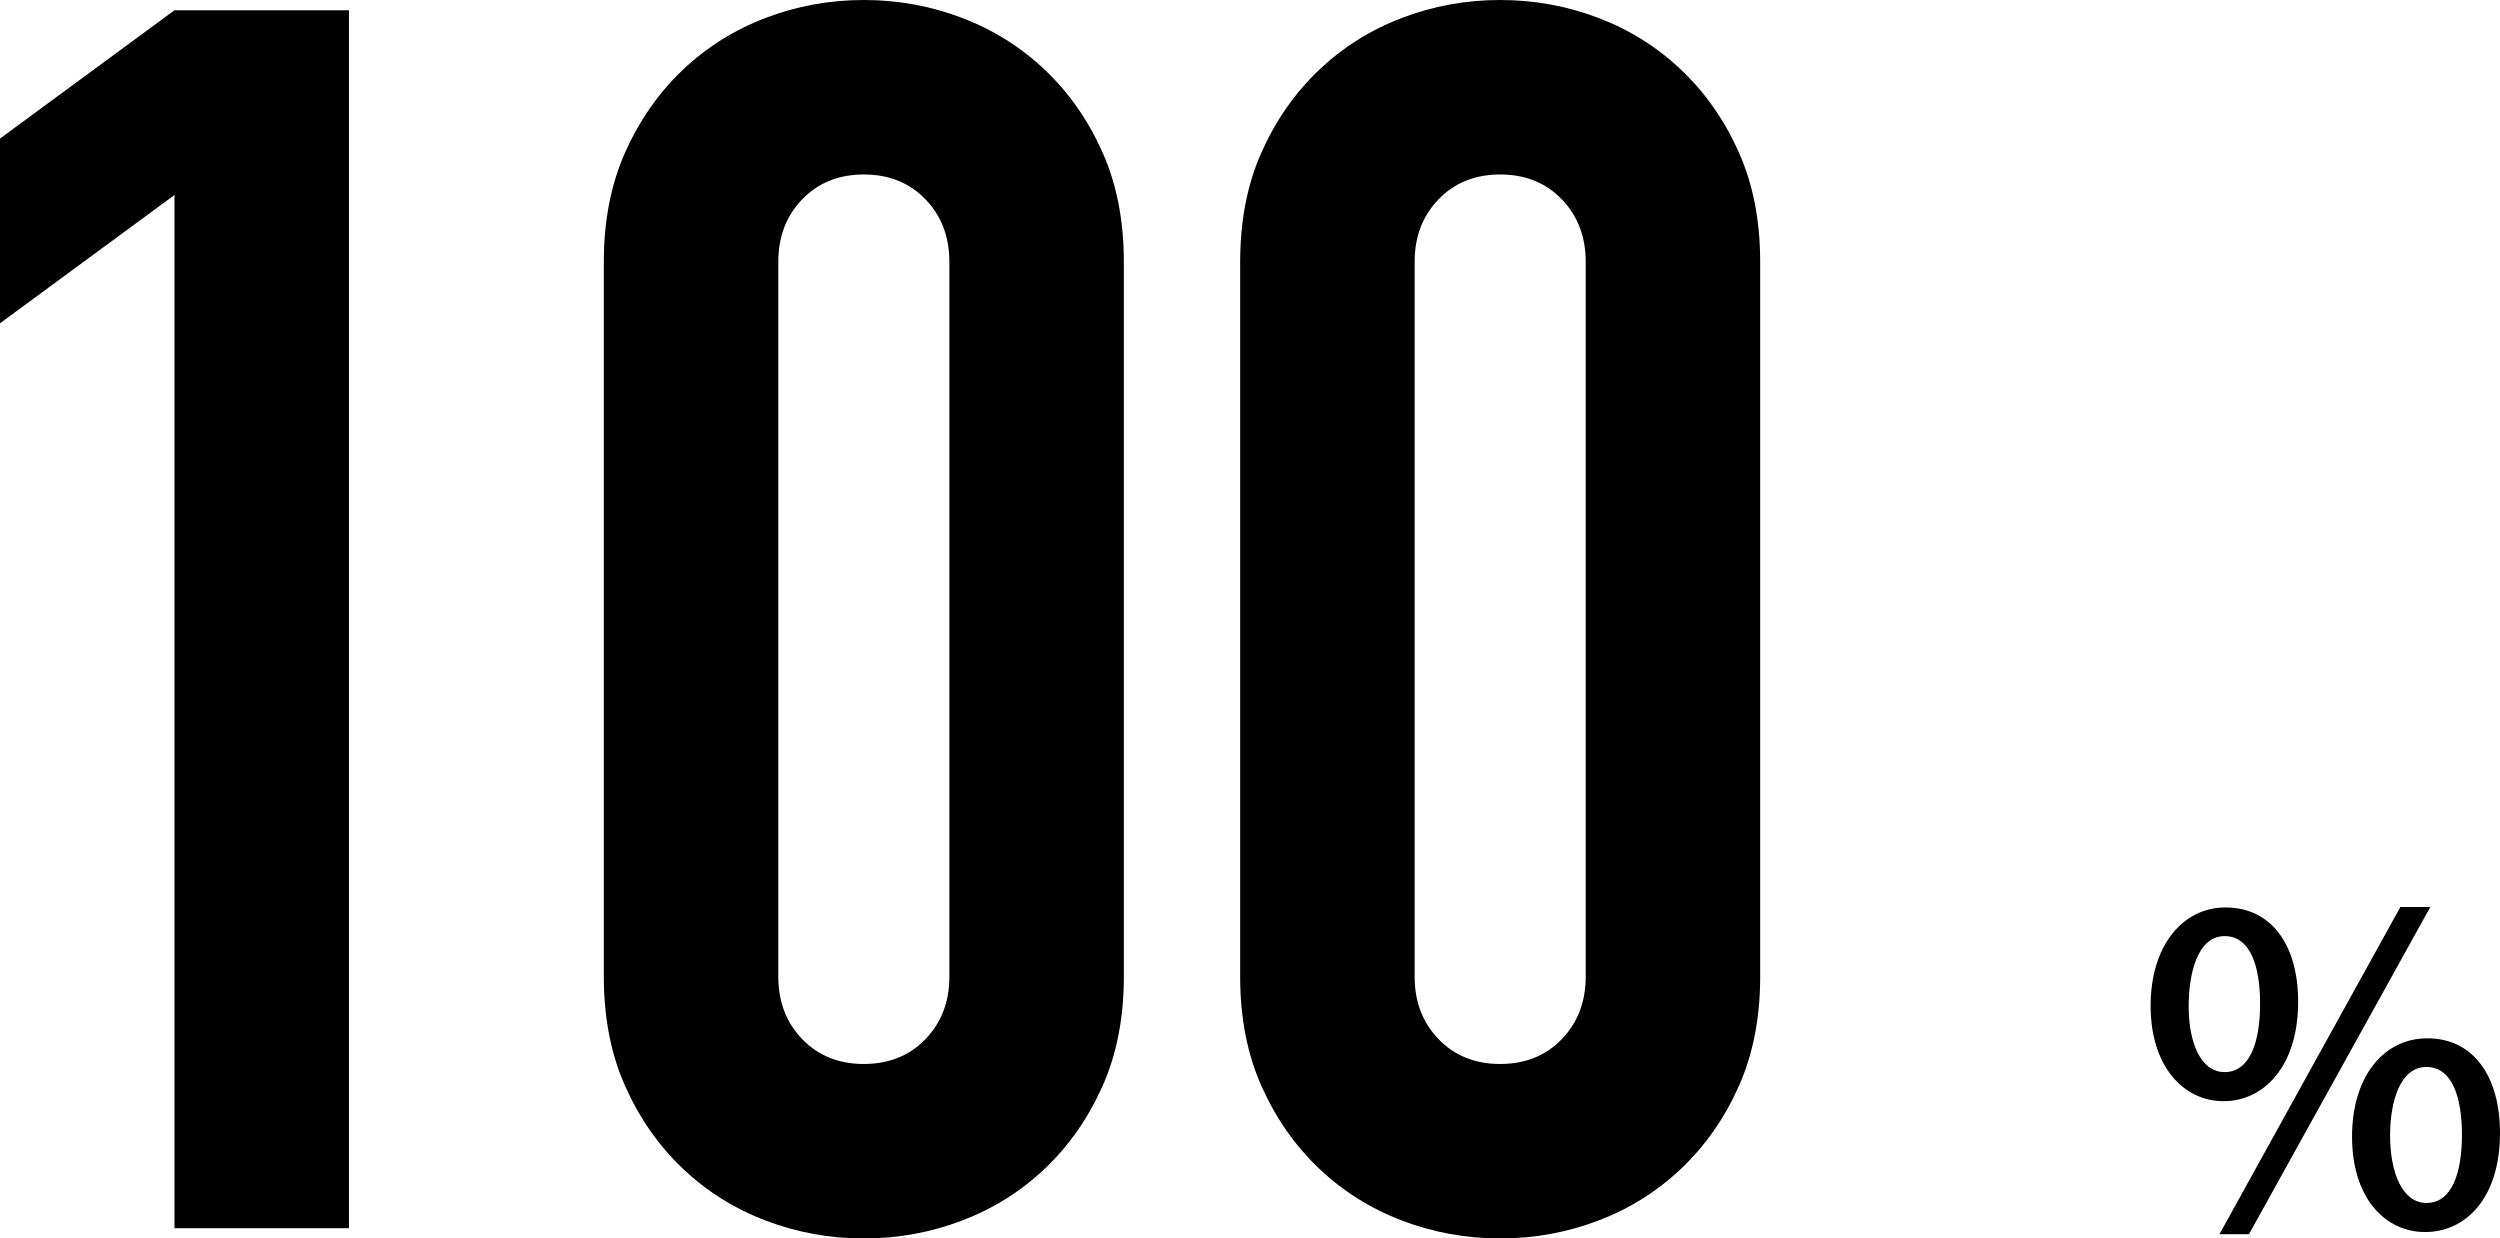
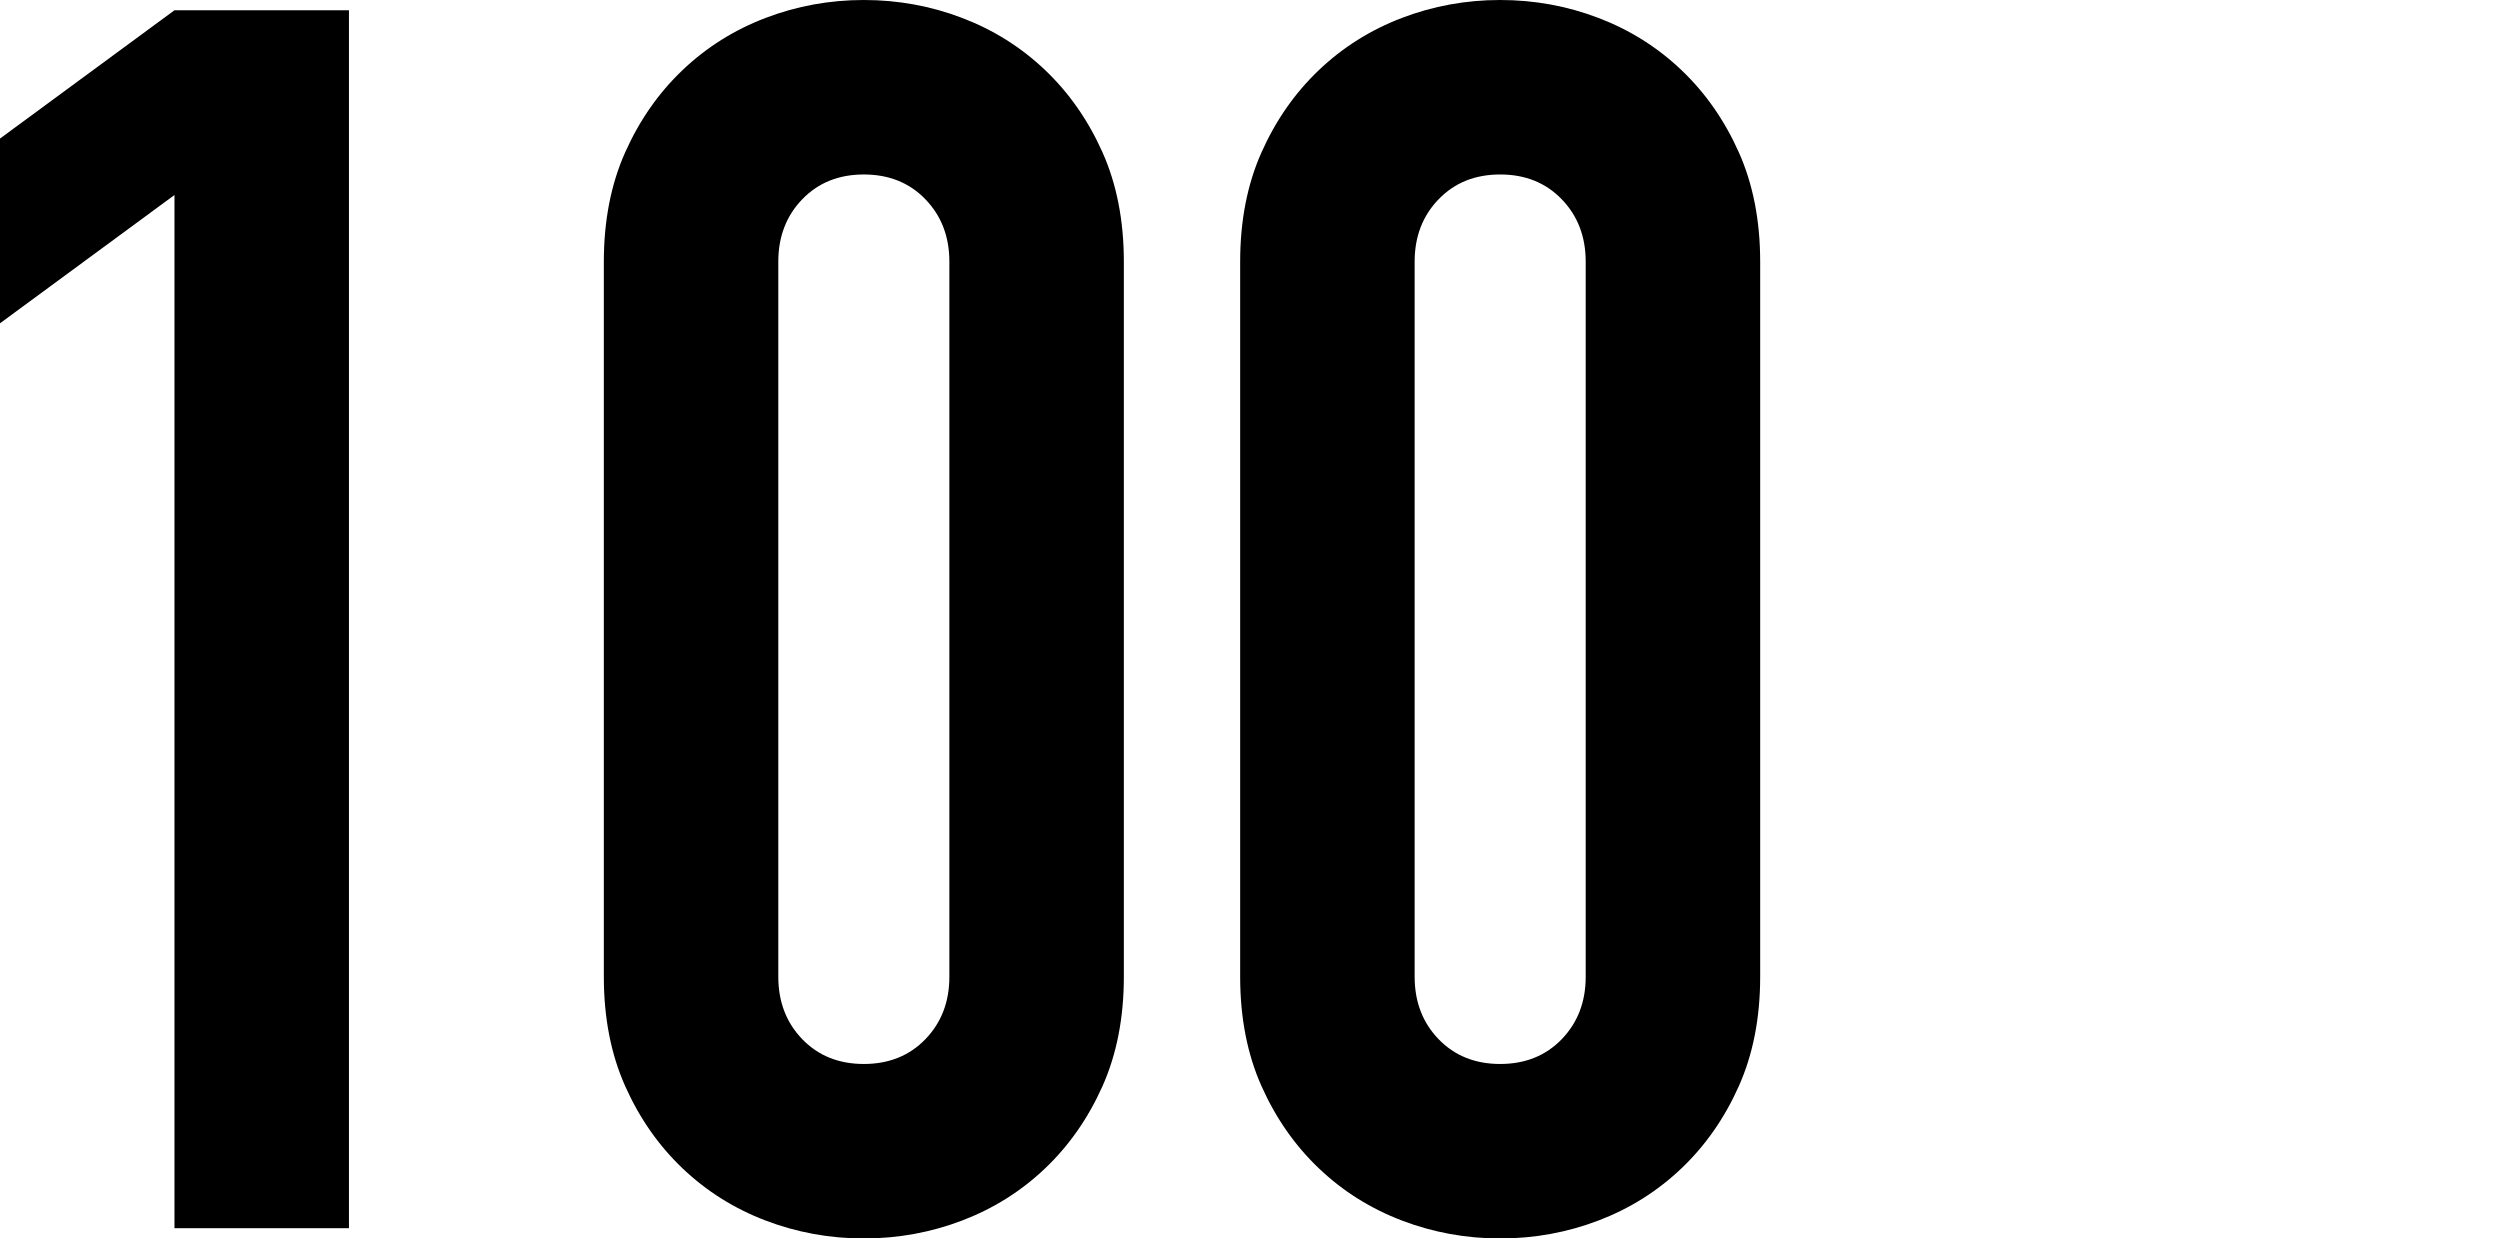
<svg xmlns="http://www.w3.org/2000/svg" version="1.1" id="レイヤー_1" x="0px" y="0px" width="175.38px" height="86.88px" viewBox="0 0 175.38 86.88" style="enable-background:new 0 0 175.38 86.88;" xml:space="preserve">
  <g>
    <path d="M12.24,86.16V13.68L0,22.68V9.72l12.24-9h12.24v85.44H12.24z" />
    <path d="M42.36,18.36c0-2.88,0.5-5.44,1.5-7.68c1-2.24,2.34-4.16,4.02-5.76c1.68-1.6,3.62-2.82,5.82-3.66C55.9,0.42,58.2,0,60.6,0   c2.4,0,4.7,0.42,6.9,1.26c2.2,0.84,4.14,2.06,5.82,3.66c1.68,1.6,3.02,3.52,4.02,5.76c1,2.24,1.5,4.8,1.5,7.68v50.16   c0,2.88-0.5,5.44-1.5,7.68c-1,2.24-2.34,4.16-4.02,5.76c-1.68,1.6-3.62,2.82-5.82,3.66c-2.2,0.84-4.5,1.26-6.9,1.26   c-2.4,0-4.7-0.42-6.9-1.26c-2.2-0.84-4.14-2.06-5.82-3.66c-1.68-1.6-3.02-3.52-4.02-5.76c-1-2.24-1.5-4.8-1.5-7.68V18.36z    M54.6,68.52c0,1.76,0.56,3.22,1.68,4.38c1.12,1.16,2.56,1.74,4.32,1.74c1.76,0,3.2-0.58,4.32-1.74c1.12-1.16,1.68-2.62,1.68-4.38   V18.36c0-1.76-0.56-3.22-1.68-4.38c-1.12-1.16-2.56-1.74-4.32-1.74c-1.76,0-3.2,0.58-4.32,1.74c-1.12,1.16-1.68,2.62-1.68,4.38   V68.52z" />
    <path d="M87,18.36c0-2.88,0.5-5.44,1.5-7.68c1-2.24,2.34-4.16,4.02-5.76c1.68-1.6,3.62-2.82,5.82-3.66c2.2-0.84,4.5-1.26,6.9-1.26   c2.4,0,4.7,0.42,6.9,1.26c2.2,0.84,4.14,2.06,5.82,3.66c1.68,1.6,3.02,3.52,4.02,5.76c1,2.24,1.5,4.8,1.5,7.68v50.16   c0,2.88-0.5,5.44-1.5,7.68c-1,2.24-2.34,4.16-4.02,5.76c-1.68,1.6-3.62,2.82-5.82,3.66c-2.2,0.84-4.5,1.26-6.9,1.26   c-2.4,0-4.7-0.42-6.9-1.26c-2.2-0.84-4.14-2.06-5.82-3.66c-1.68-1.6-3.02-3.52-4.02-5.76c-1-2.24-1.5-4.8-1.5-7.68V18.36z    M99.24,68.52c0,1.76,0.56,3.22,1.68,4.38c1.12,1.16,2.56,1.74,4.32,1.74c1.76,0,3.2-0.58,4.32-1.74c1.12-1.16,1.68-2.62,1.68-4.38   V18.36c0-1.76-0.56-3.22-1.68-4.38c-1.12-1.16-2.56-1.74-4.32-1.74c-1.76,0-3.2,0.58-4.32,1.74c-1.12,1.16-1.68,2.62-1.68,4.38   V68.52z" />
-     <path d="M161.22,70.26c0,4.65-2.49,6.99-5.22,6.99c-2.85,0-5.13-2.46-5.13-6.69c0-4.26,2.28-6.9,5.25-6.9   C159.42,63.66,161.22,66.39,161.22,70.26z M153.54,70.59c0,2.55,0.84,4.62,2.52,4.62c1.77,0,2.49-2.1,2.49-4.8   c0-2.52-0.63-4.74-2.49-4.74C154.14,65.67,153.54,68.34,153.54,70.59z M157.77,86.58h-2.07l12.69-22.95h2.1L157.77,86.58z    M175.38,79.47c0,4.65-2.46,6.96-5.25,6.96c-2.85,0-5.13-2.43-5.13-6.69s2.25-6.9,5.28-6.9C173.58,72.84,175.38,75.6,175.38,79.47z    M167.67,79.65c0,2.64,0.87,4.74,2.55,4.74c1.77,0,2.49-2.07,2.49-4.77c0-2.52-0.63-4.77-2.49-4.77   C168.36,74.85,167.67,77.31,167.67,79.65z" />
  </g>
</svg>